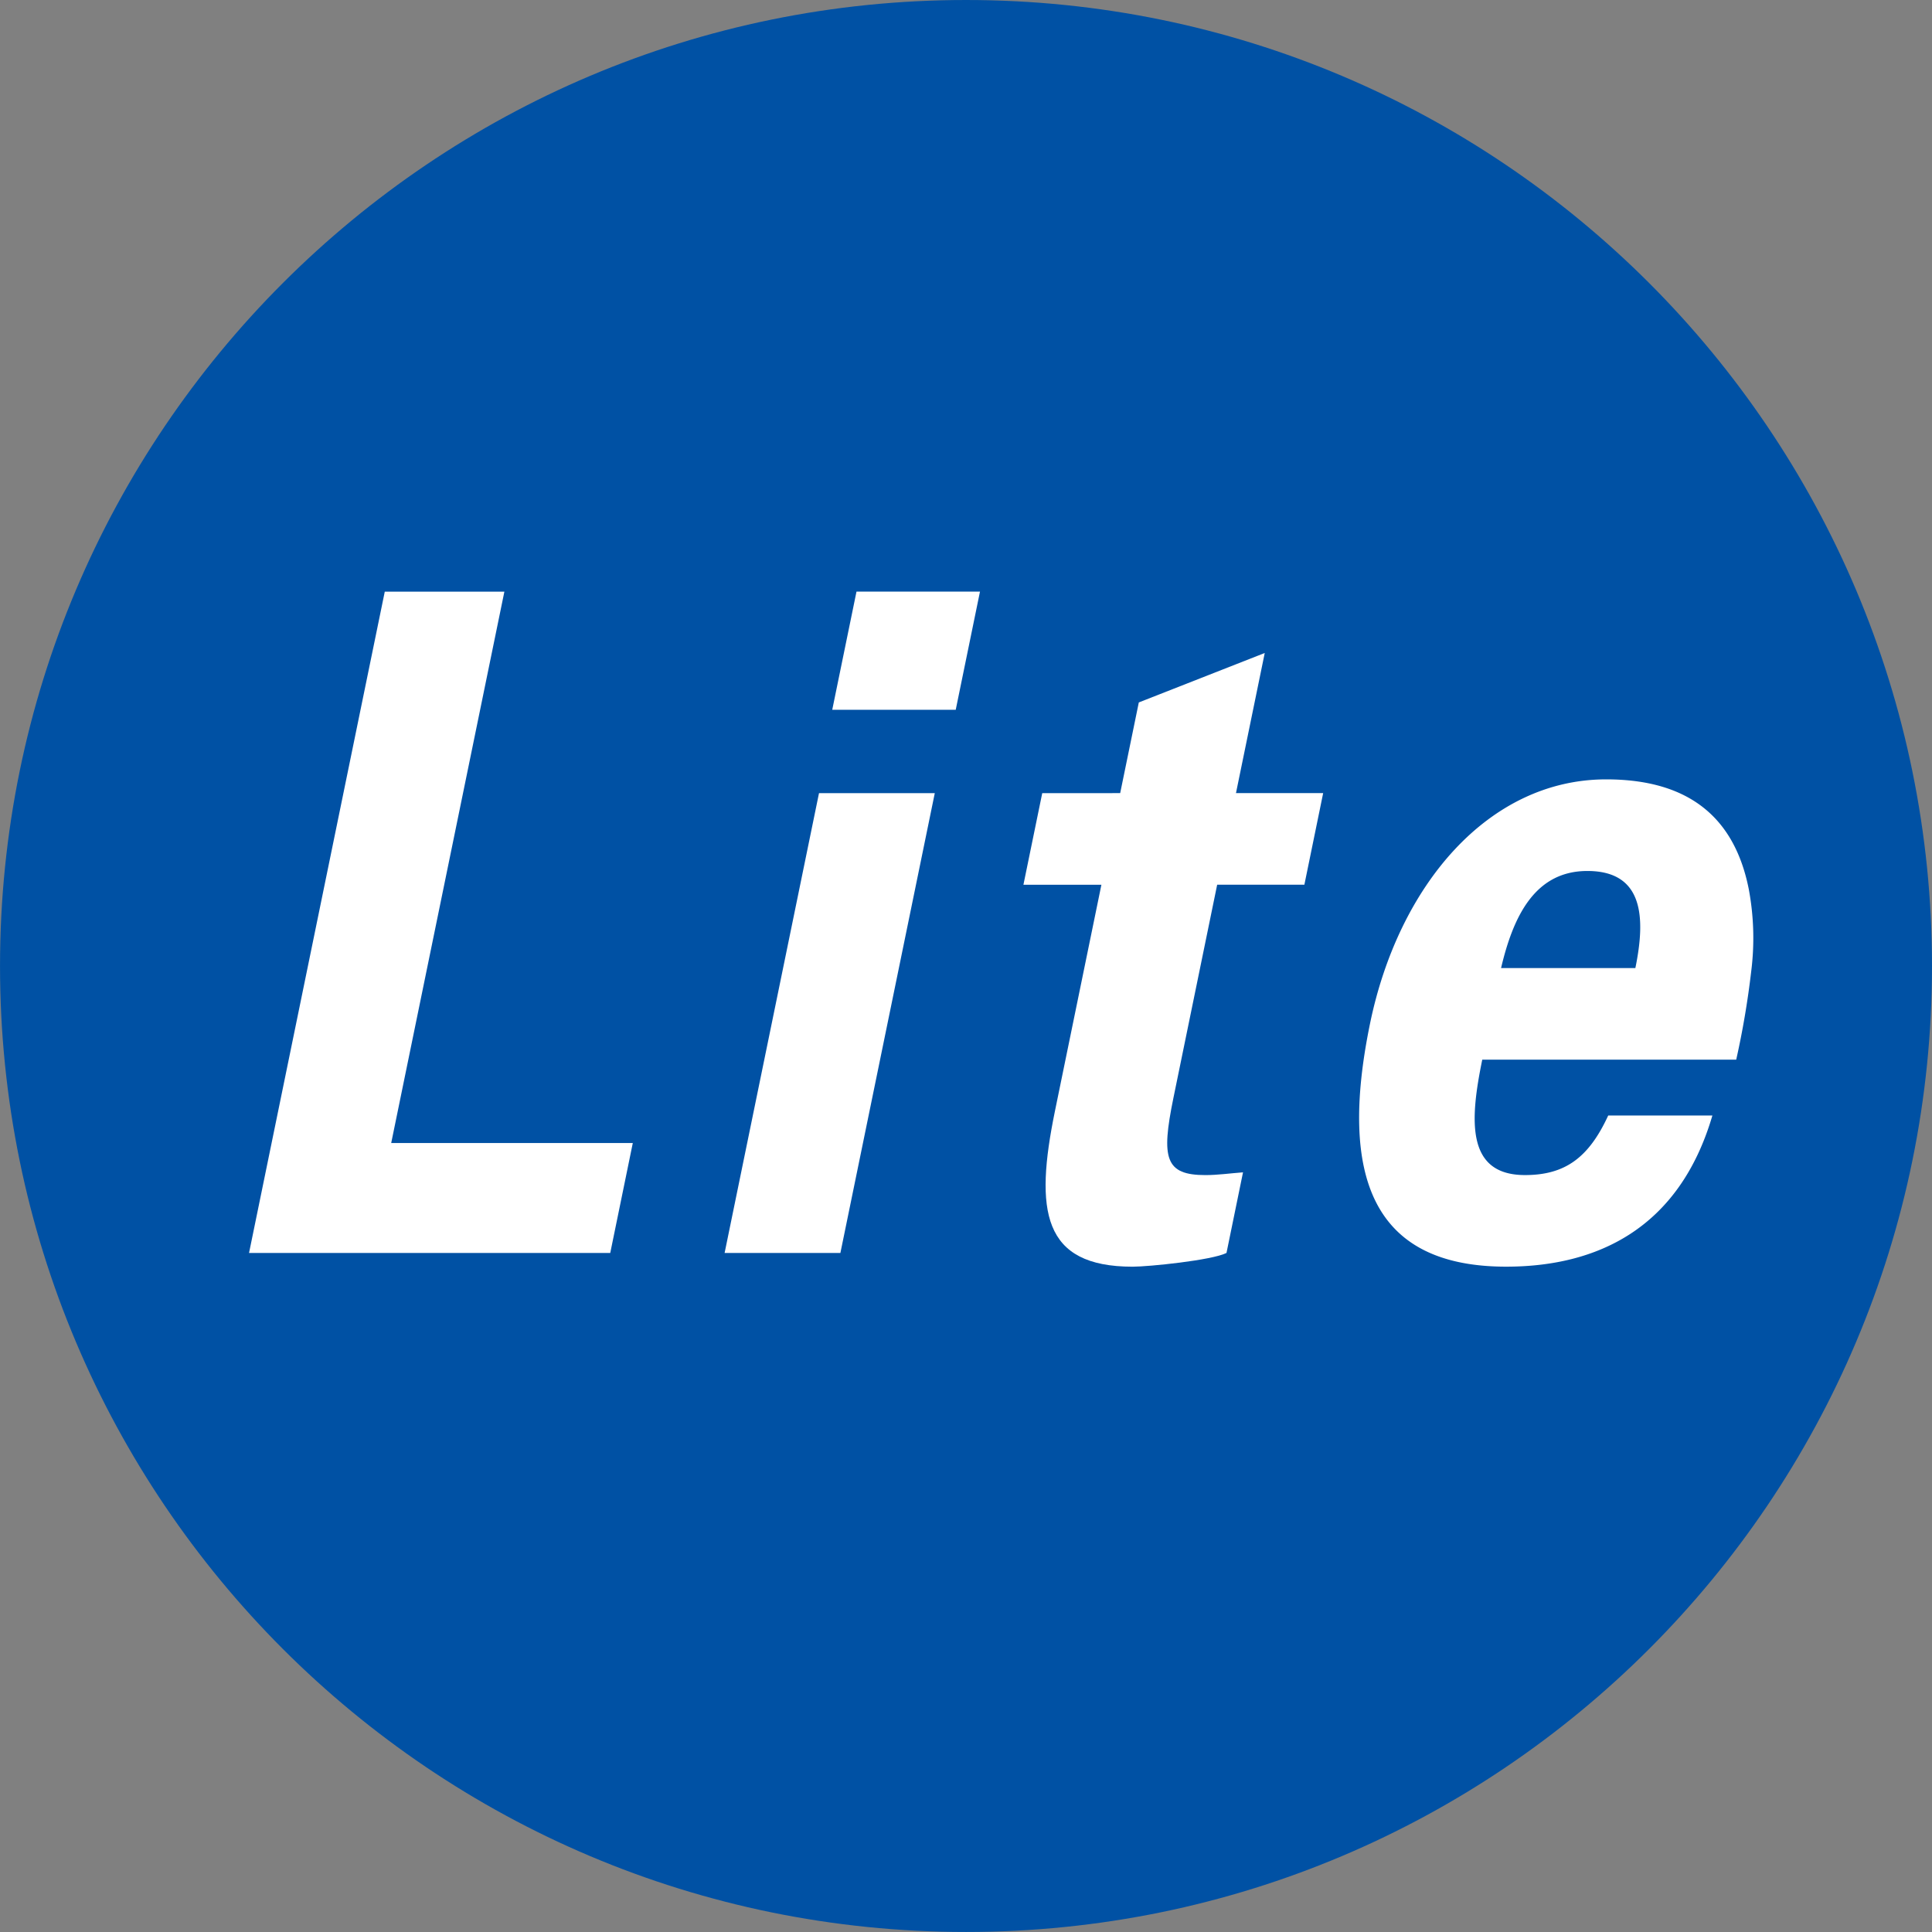
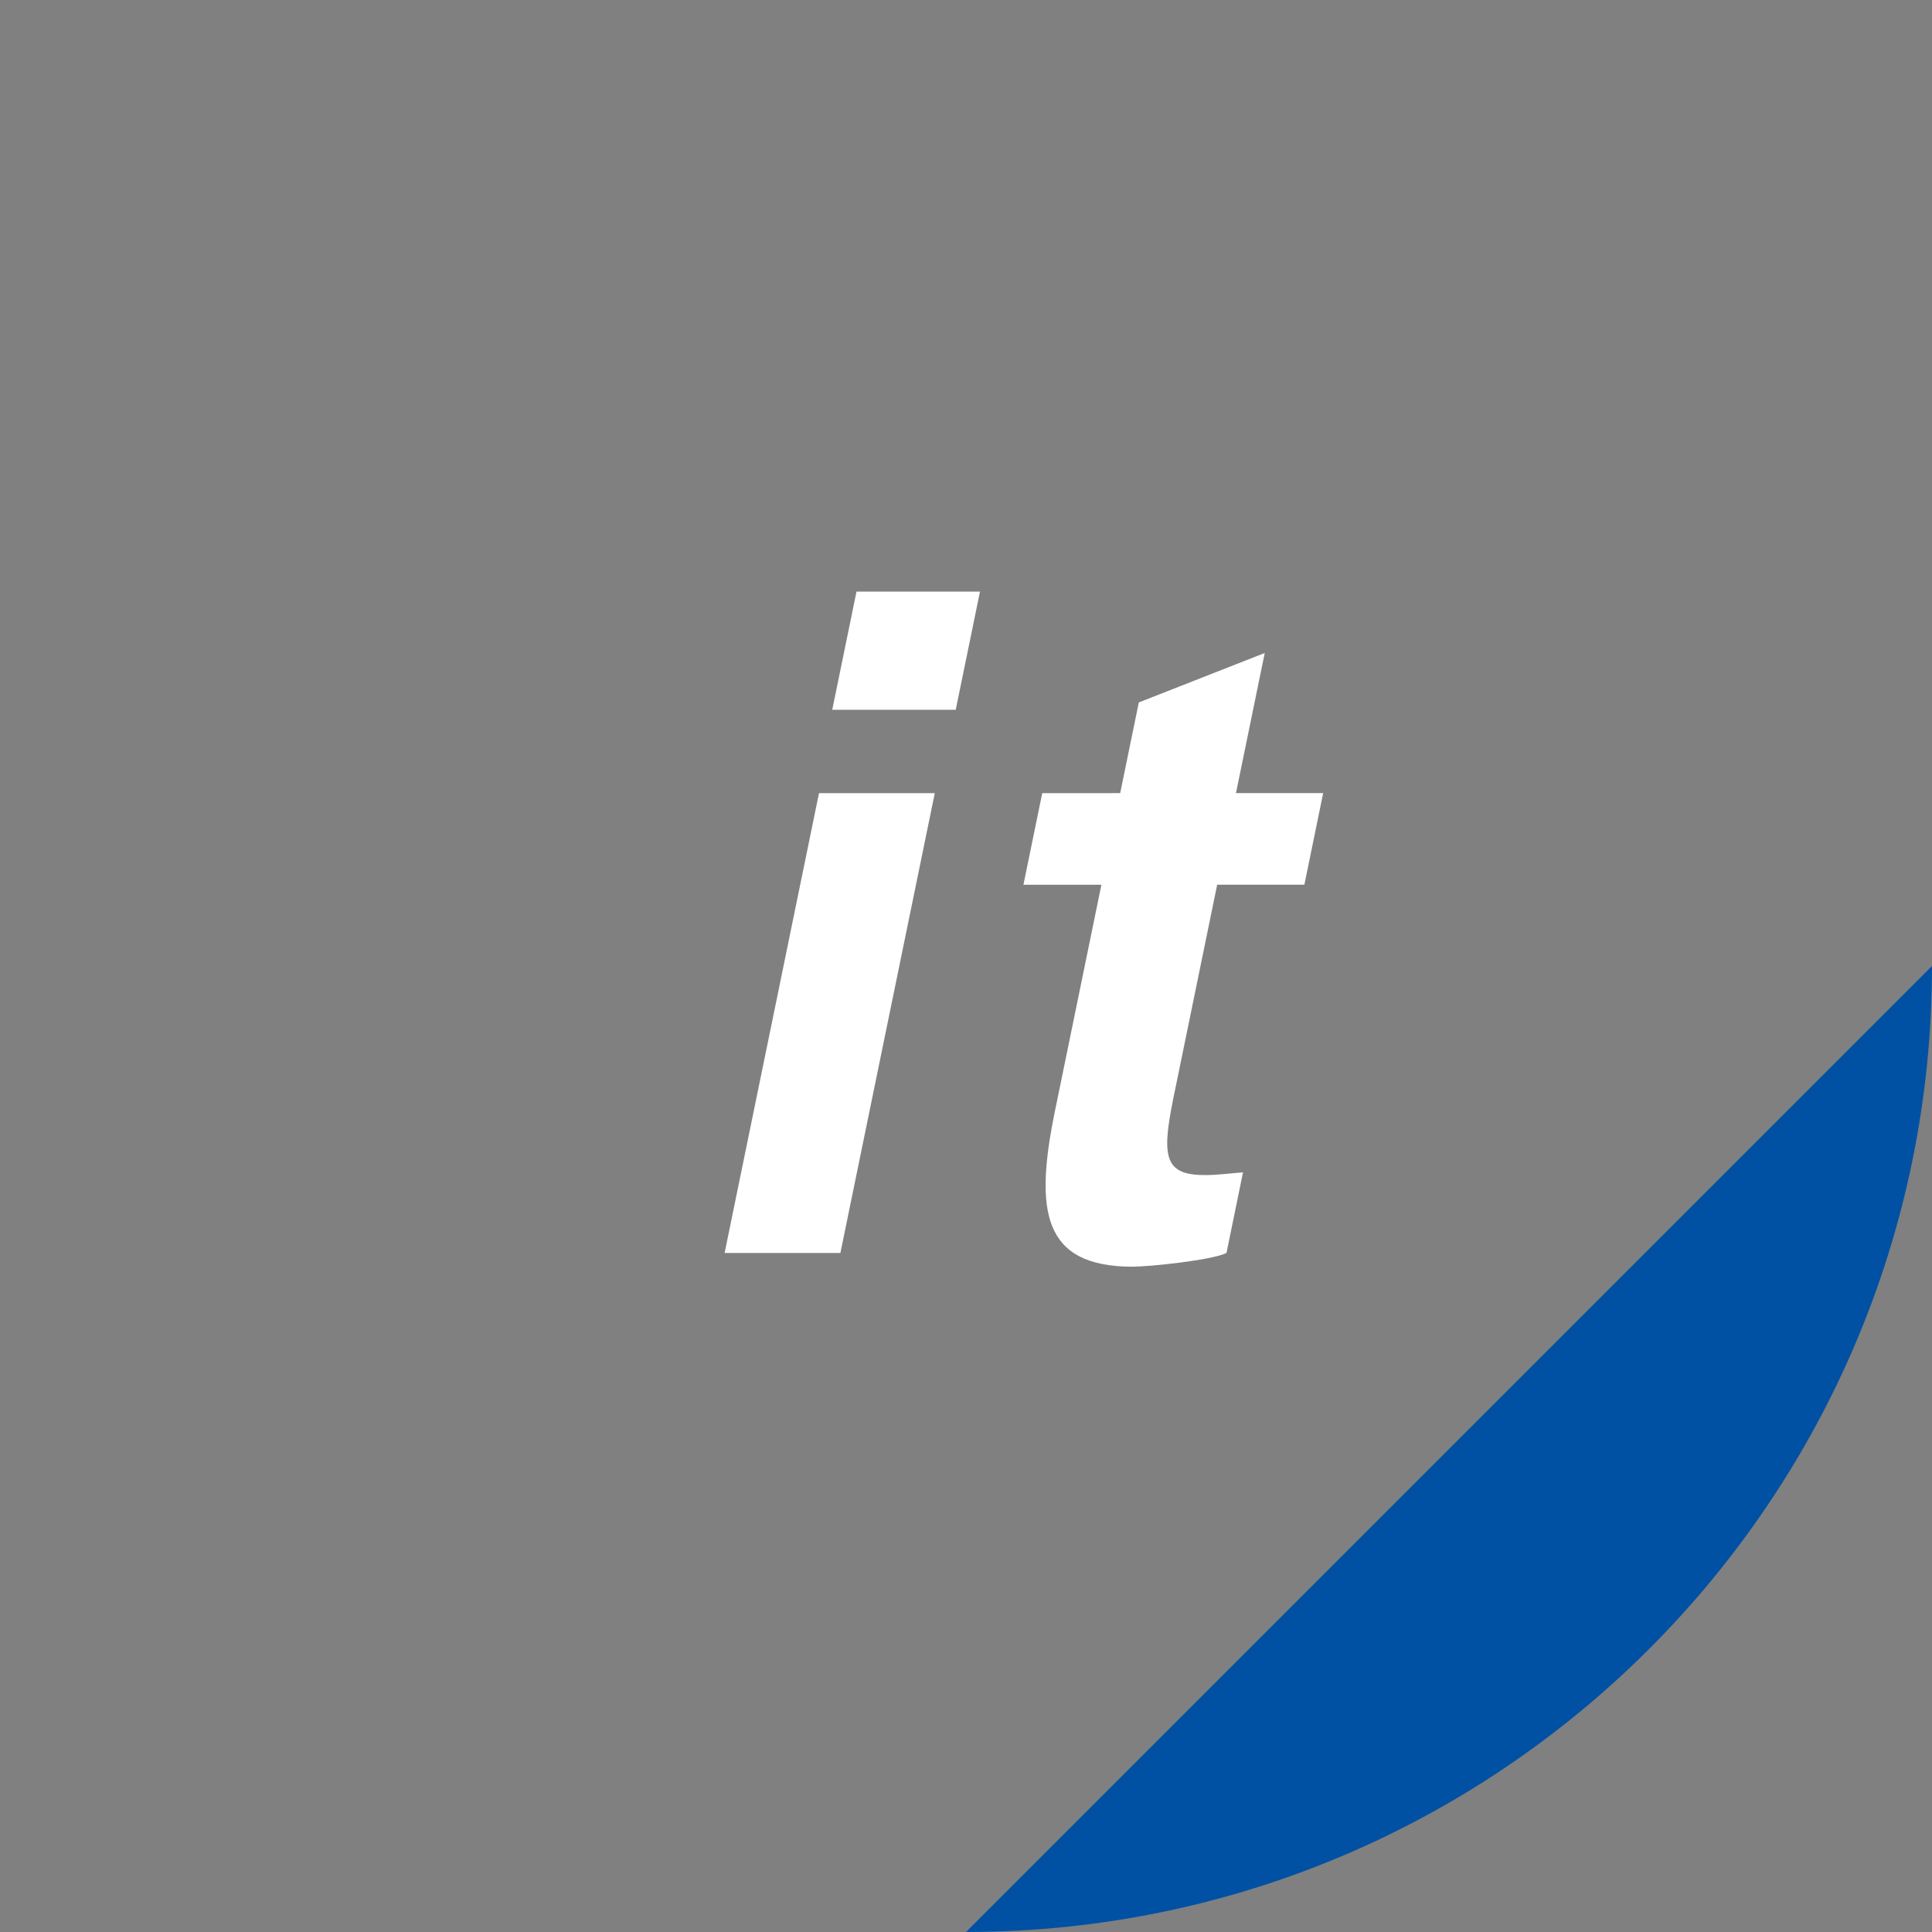
<svg xmlns="http://www.w3.org/2000/svg" width="380.005" height="380.001" viewBox="0 0 380.005 380.001">
  <rect x="0" y="0" width="380.005" height="380.001" fill="#808080" stroke="none" />
  <g id="mask-icon" transform="translate(0.003 0.001)">
    <g id="グループ_904" data-name="グループ 904">
-       <path id="パス_179" data-name="パス 179" d="M821.739,307.831c0,104.934-85.066,190-190,190s-190-85.066-190-190,85.069-190,190-190,190,85.066,190,190" transform="translate(-441.737 -117.831)" fill="#0051a4" />
-       <path id="パス_180" data-name="パス 180" d="M454.075,277.235l26.7-130.081H504.3L482.039,255.608h47.519l-4.436,21.627Z" transform="translate(-405.096 -30.787)" fill="#fff" />
+       <path id="パス_179" data-name="パス 179" d="M821.739,307.831c0,104.934-85.066,190-190,190" transform="translate(-441.737 -117.831)" fill="#0051a4" />
      <path id="パス_181" data-name="パス 181" d="M518.989,186.788l-18.567,90.447H477.649l18.567-90.447Zm8.889-39.634-4.77,23.242H498.819l4.77-23.242Z" transform="translate(-335.129 -30.788)" fill="#fff" />
      <path id="パス_182" data-name="パス 182" d="M511.491,177.759l3.663-17.837,24.77-9.726-5.659,27.563h17.15l-3.694,18.016H530.567l-8.615,41.983c-2.441,11.889-1.587,15.131,6.306,15.131,2.428,0,4.928-.361,7.392-.54L532.4,268.206c-2.873,1.437-15.278,2.7-18.464,2.7-17.761,0-19.305-10.988-15.273-30.626l9.135-44.5H492.46l3.7-18.016Z" transform="translate(-291.165 -21.761)" fill="#fff" />
-       <path id="パス_183" data-name="パス 183" d="M533.326,211.591c-2.4,11.714-3.29,22.7,8.4,22.7,7.9,0,12.543-3.421,16.373-11.71h20.491c-6.559,22.341-22.8,29.726-40.562,29.726-26.111,0-33-17.476-26.79-47.745,5.584-27.2,23.238-48.1,46.464-48.1,14.269,0,24.928,5.77,28.051,21.626a52.217,52.217,0,0,1,.464,16.21,167.52,167.52,0,0,1-2.94,17.293Zm30.115-18.016c2.036-9.9,1.643-19.095-9.44-19.095-10.472,0-14.639,9.19-16.976,19.095Z" transform="translate(-241.784 -3.168)" fill="#fff" />
    </g>
  </g>
</svg>